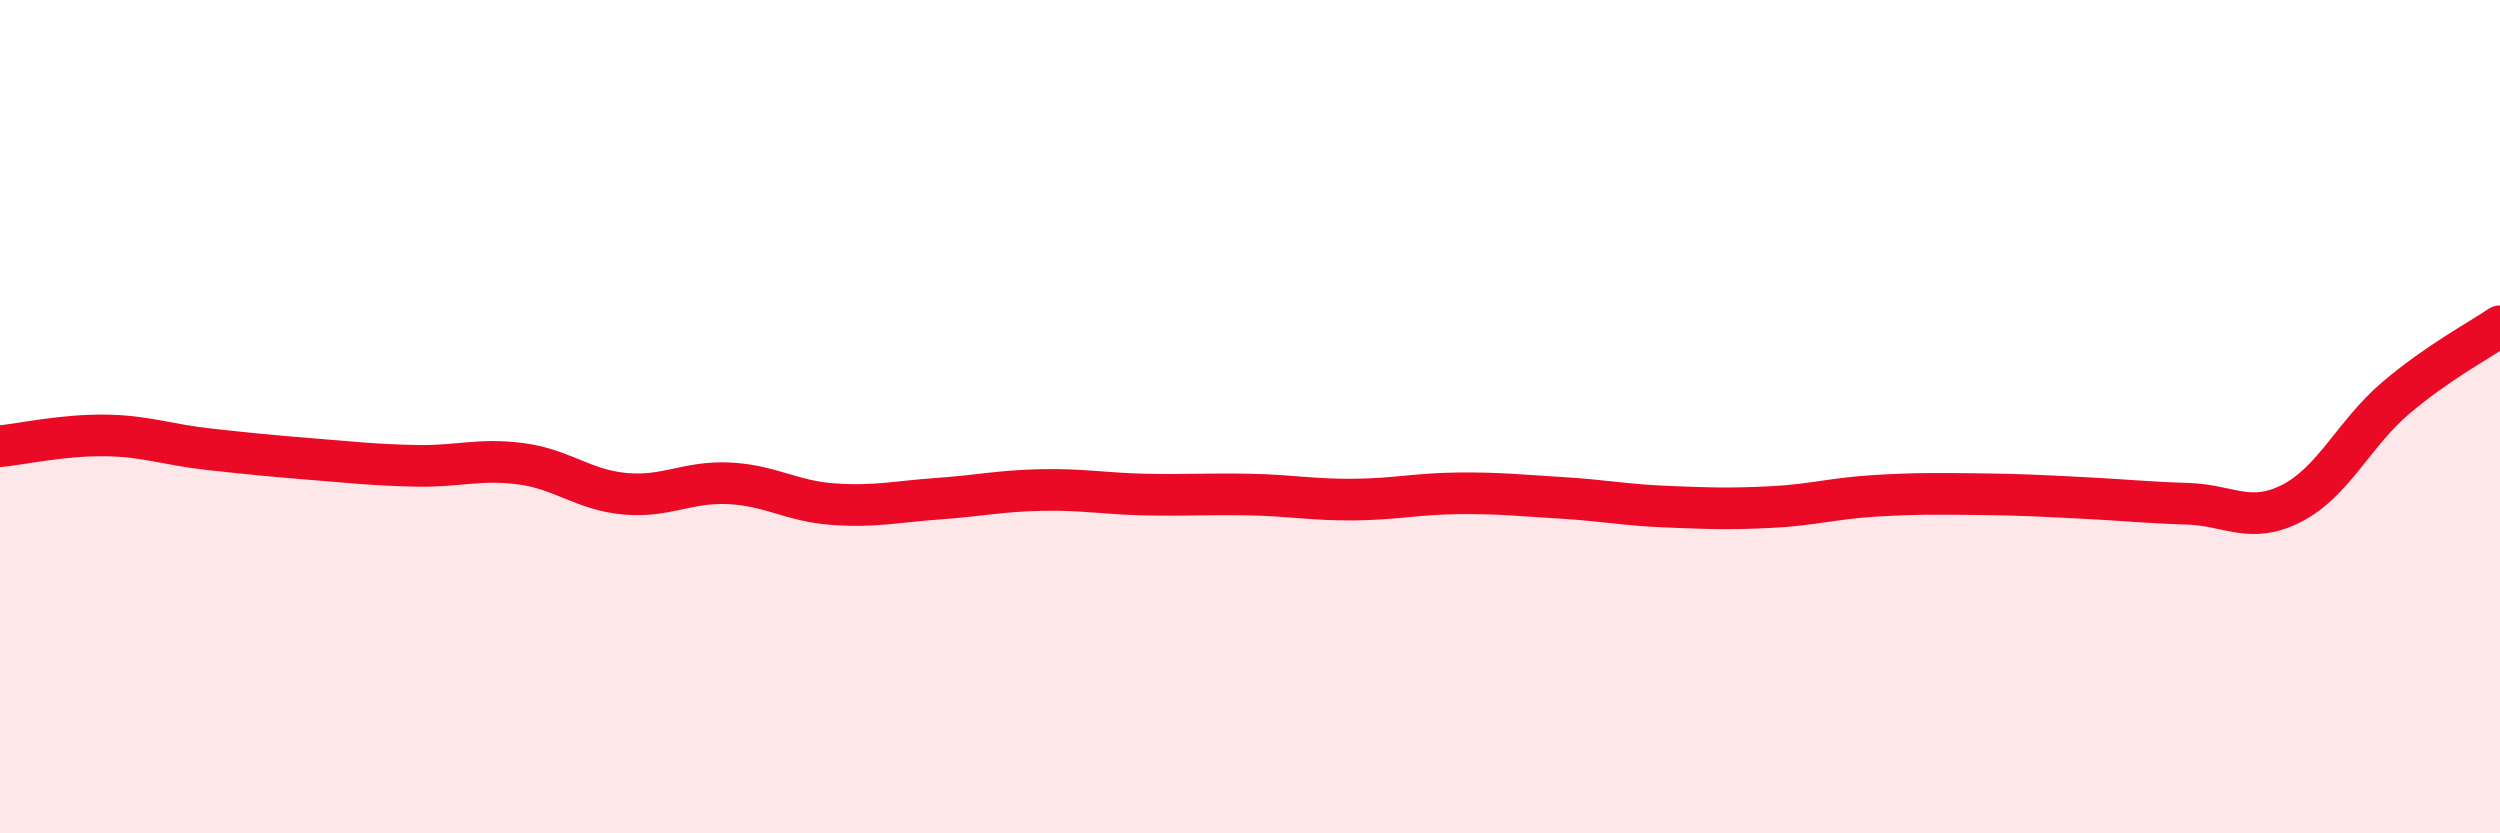
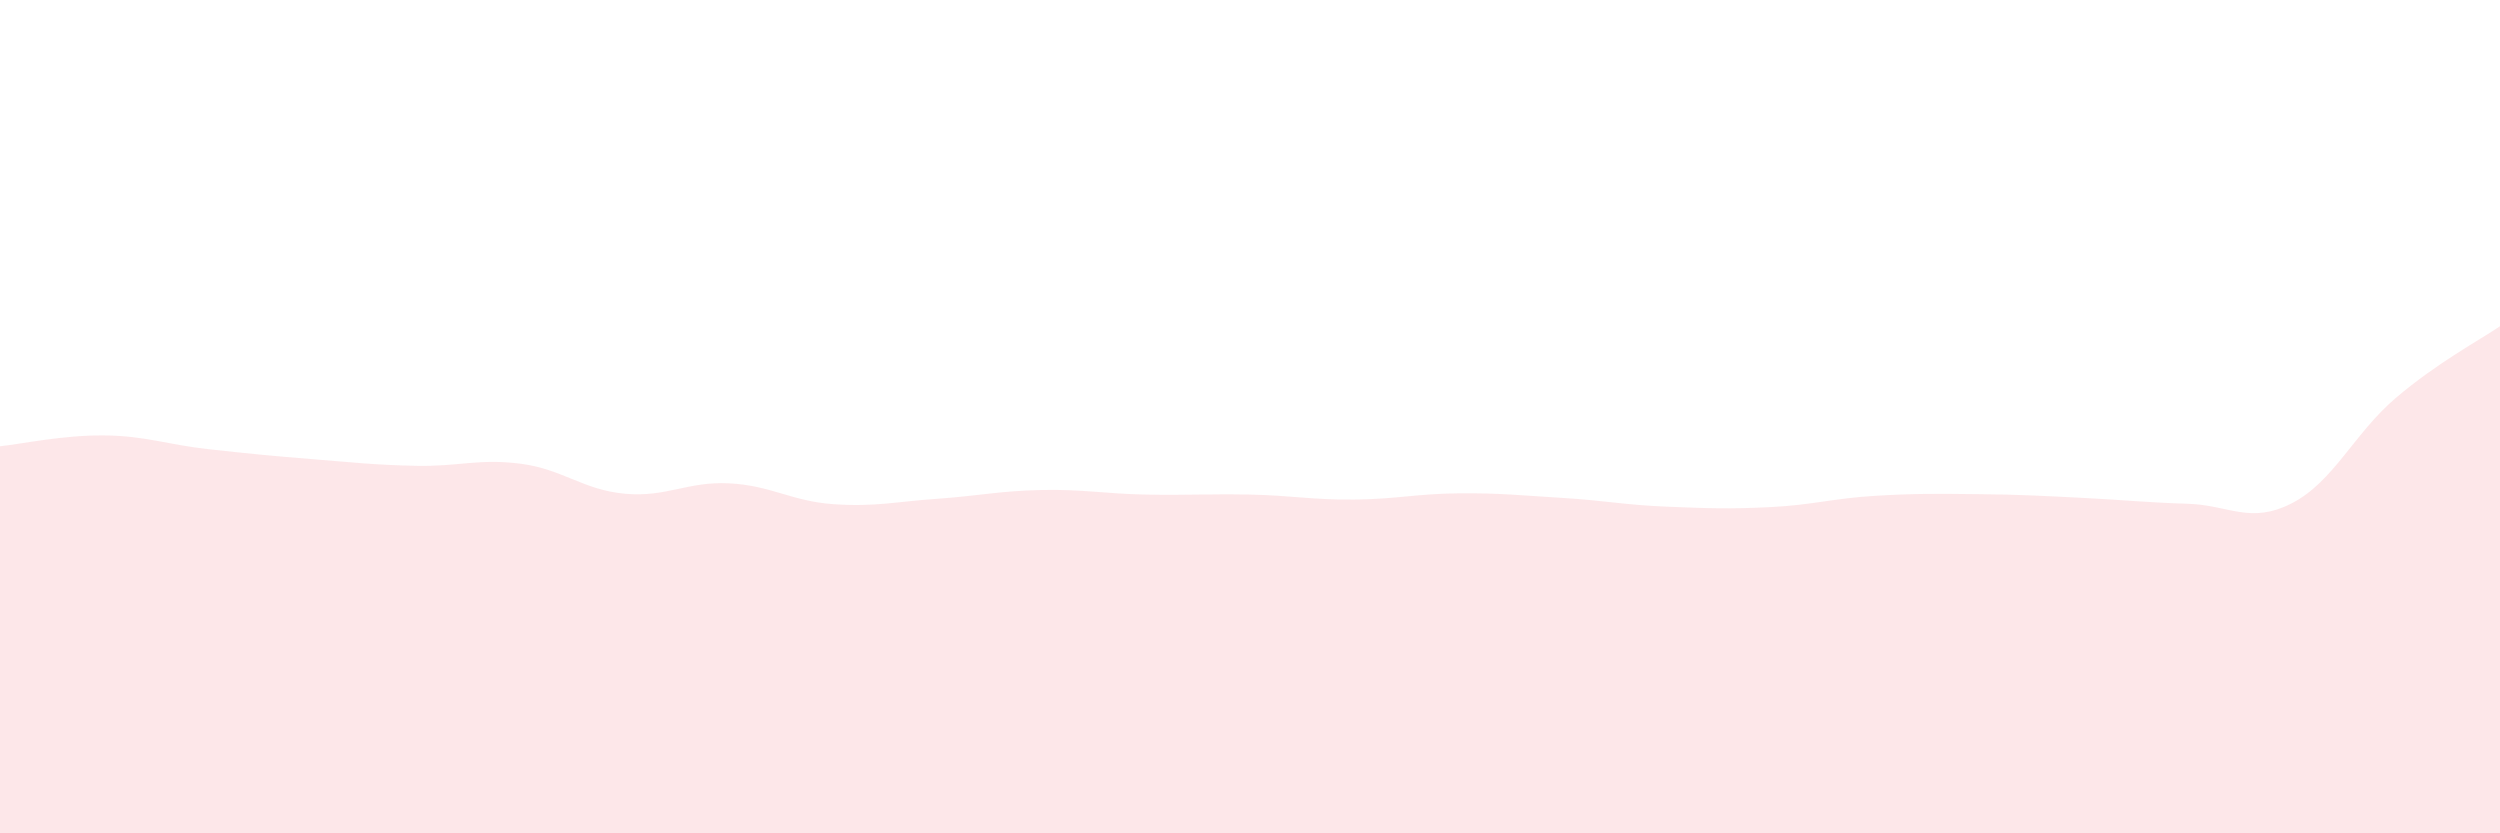
<svg xmlns="http://www.w3.org/2000/svg" width="60" height="20" viewBox="0 0 60 20">
  <path d="M 0,10.71 C 0.5,10.66 1.5,10.44 2.5,10.45 C 3.5,10.46 4,10.67 5,10.78 C 6,10.89 6.5,10.94 7.5,11.02 C 8.5,11.1 9,11.16 10,11.18 C 11,11.2 11.5,11 12.5,11.13 C 13.5,11.26 14,11.76 15,11.85 C 16,11.94 16.5,11.55 17.5,11.6 C 18.5,11.65 19,12.03 20,12.1 C 21,12.17 21.5,12.04 22.5,11.97 C 23.5,11.9 24,11.78 25,11.76 C 26,11.74 26.5,11.85 27.5,11.87 C 28.5,11.89 29,11.85 30,11.87 C 31,11.89 31.5,12 32.5,11.99 C 33.5,11.98 34,11.85 35,11.84 C 36,11.83 36.5,11.89 37.5,11.95 C 38.5,12.01 39,12.12 40,12.16 C 41,12.2 41.5,12.22 42.5,12.17 C 43.5,12.12 44,11.96 45,11.9 C 46,11.84 46.5,11.85 47.5,11.86 C 48.5,11.87 49,11.9 50,11.95 C 51,12 51.5,12.06 52.5,12.09 C 53.5,12.12 54,12.59 55,12.08 C 56,11.57 56.5,10.4 57.5,9.55 C 58.5,8.7 59.5,8.17 60,7.83L60 20L0 20Z" fill="#EB0A25" opacity="0.1" stroke-linecap="round" stroke-linejoin="round" />
-   <path d="M 0,10.71 C 0.5,10.66 1.5,10.44 2.5,10.45 C 3.5,10.46 4,10.67 5,10.78 C 6,10.89 6.5,10.94 7.5,11.02 C 8.5,11.1 9,11.16 10,11.18 C 11,11.2 11.5,11 12.5,11.13 C 13.5,11.26 14,11.76 15,11.85 C 16,11.94 16.5,11.55 17.5,11.6 C 18.5,11.65 19,12.03 20,12.1 C 21,12.17 21.5,12.04 22.5,11.97 C 23.5,11.9 24,11.78 25,11.76 C 26,11.74 26.5,11.85 27.5,11.87 C 28.5,11.89 29,11.85 30,11.87 C 31,11.89 31.5,12 32.5,11.99 C 33.5,11.98 34,11.85 35,11.84 C 36,11.83 36.5,11.89 37.5,11.95 C 38.5,12.01 39,12.12 40,12.16 C 41,12.2 41.5,12.22 42.5,12.17 C 43.5,12.12 44,11.96 45,11.9 C 46,11.84 46.5,11.85 47.5,11.86 C 48.5,11.87 49,11.9 50,11.95 C 51,12 51.5,12.06 52.5,12.09 C 53.5,12.12 54,12.59 55,12.08 C 56,11.57 56.5,10.4 57.5,9.55 C 58.5,8.7 59.5,8.17 60,7.83" stroke="#EB0A25" stroke-width="1" fill="none" stroke-linecap="round" stroke-linejoin="round" />
</svg>